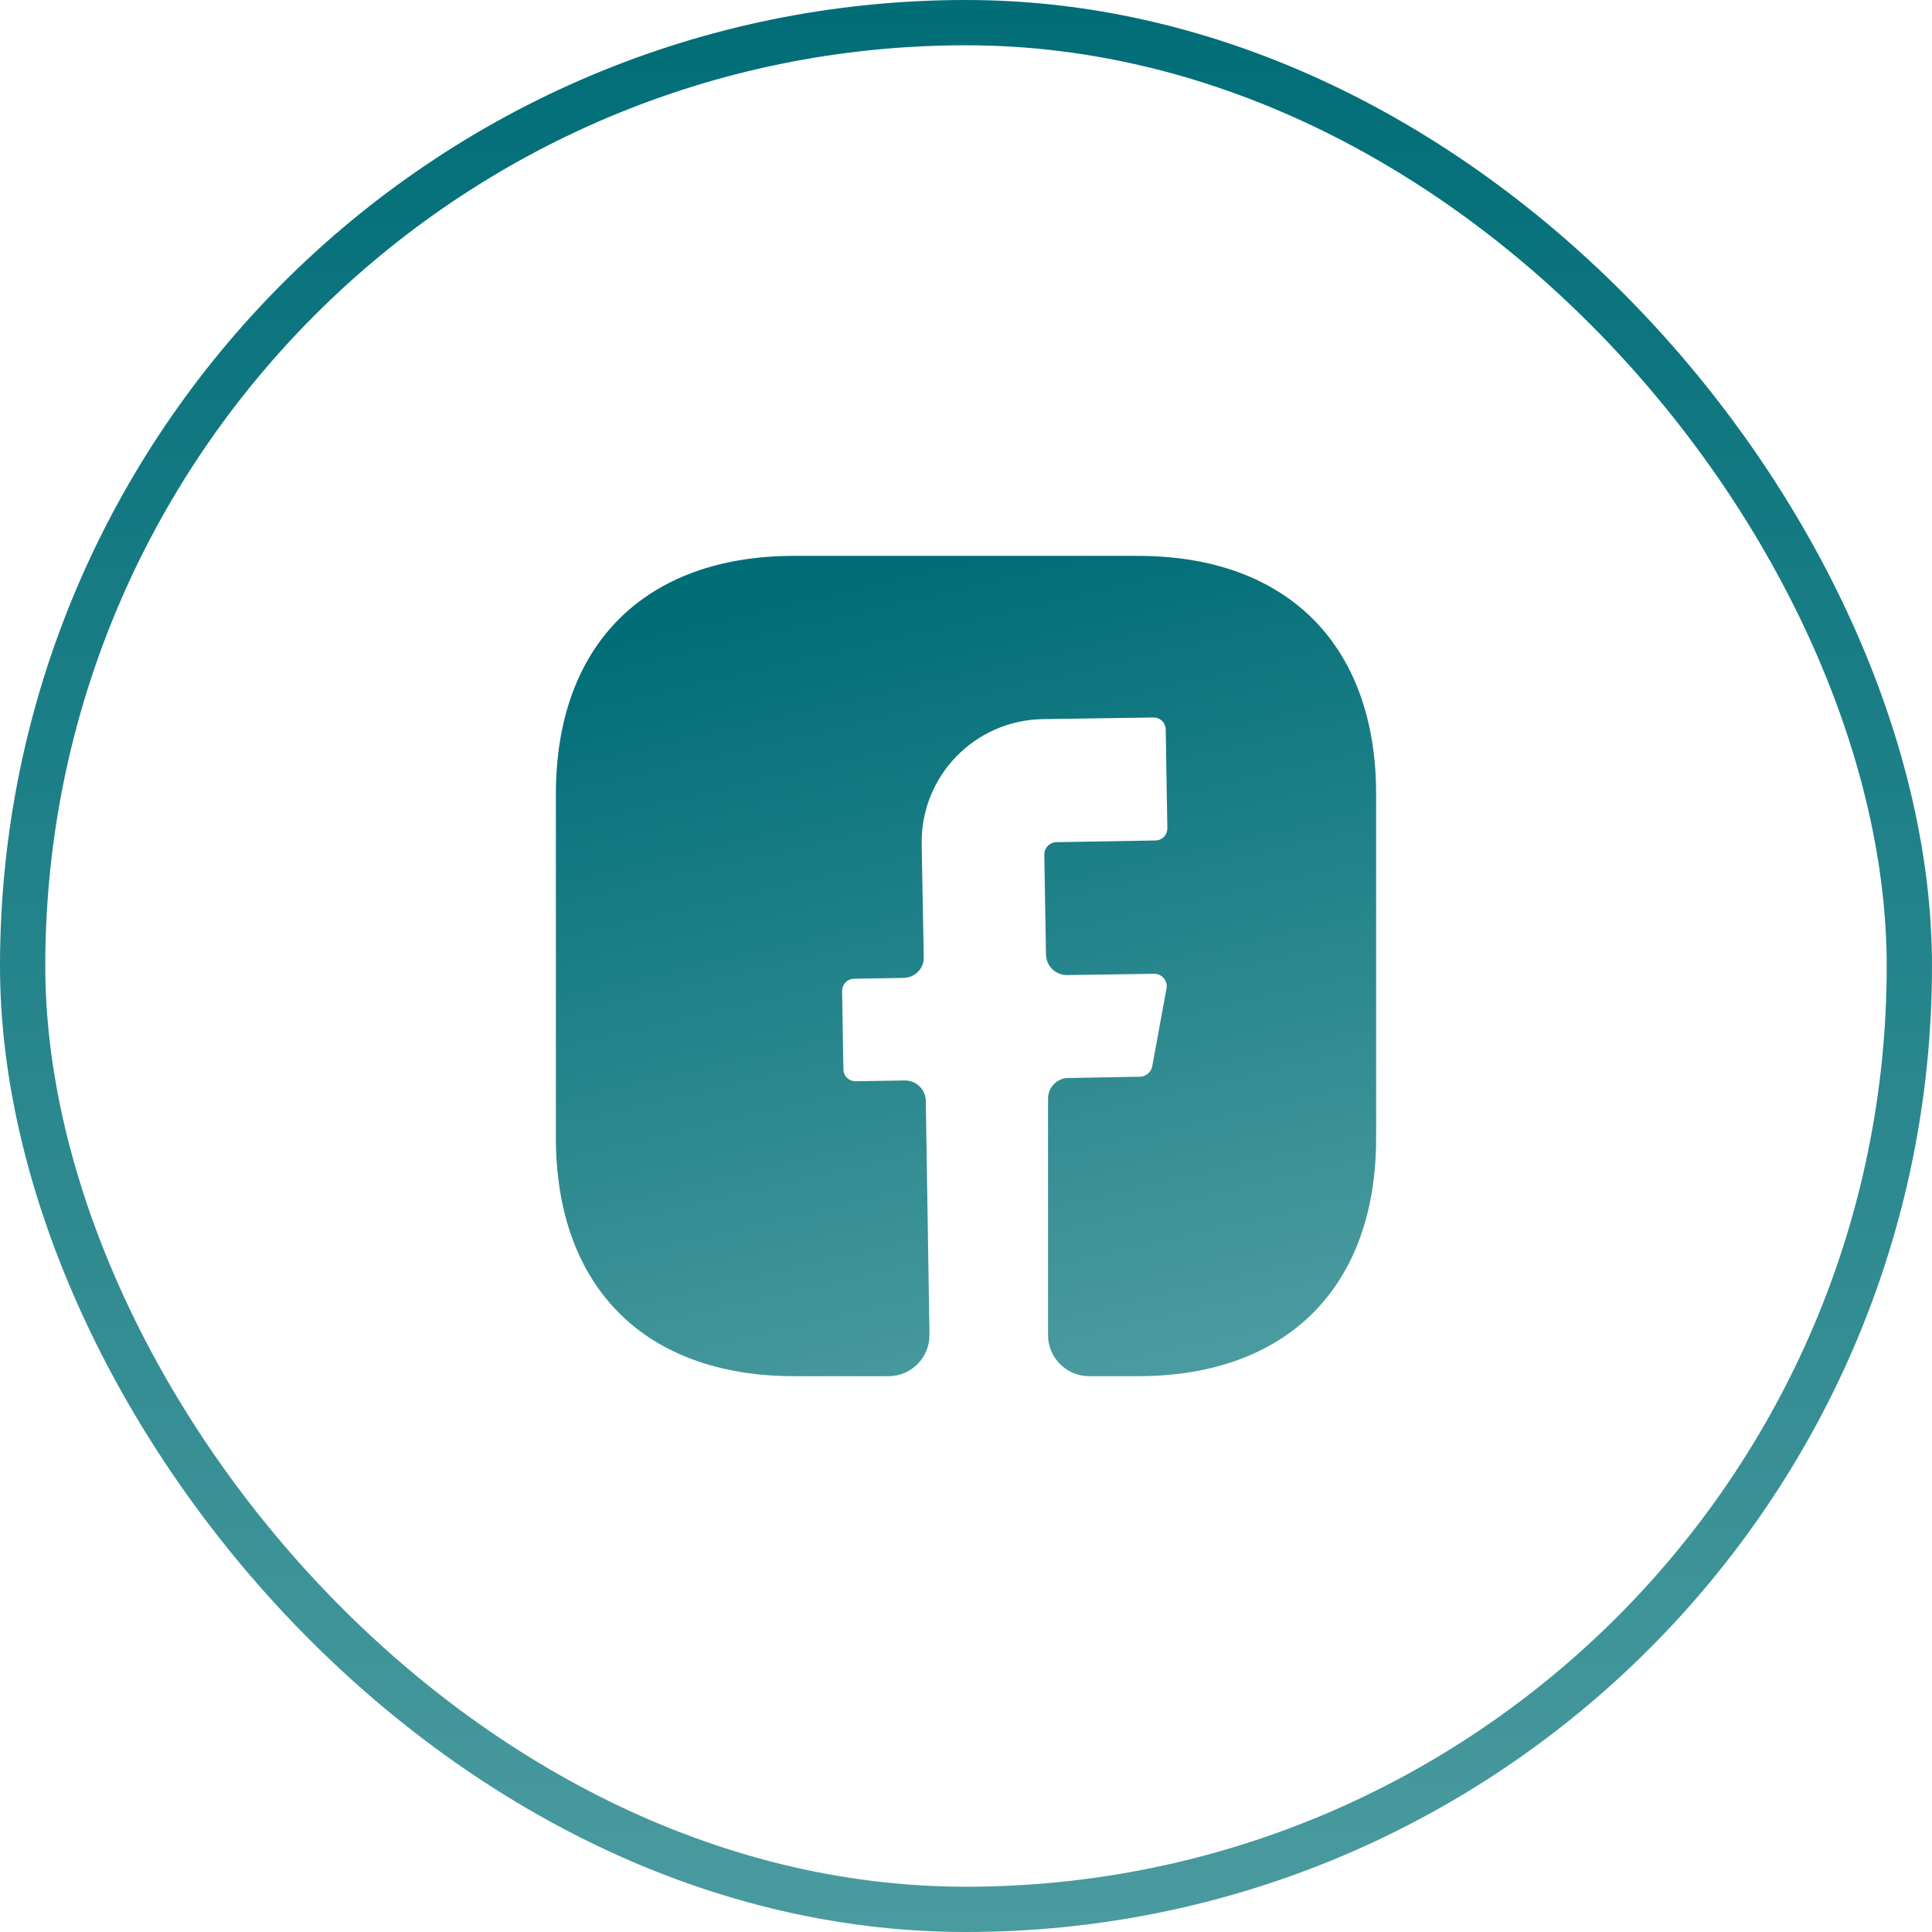
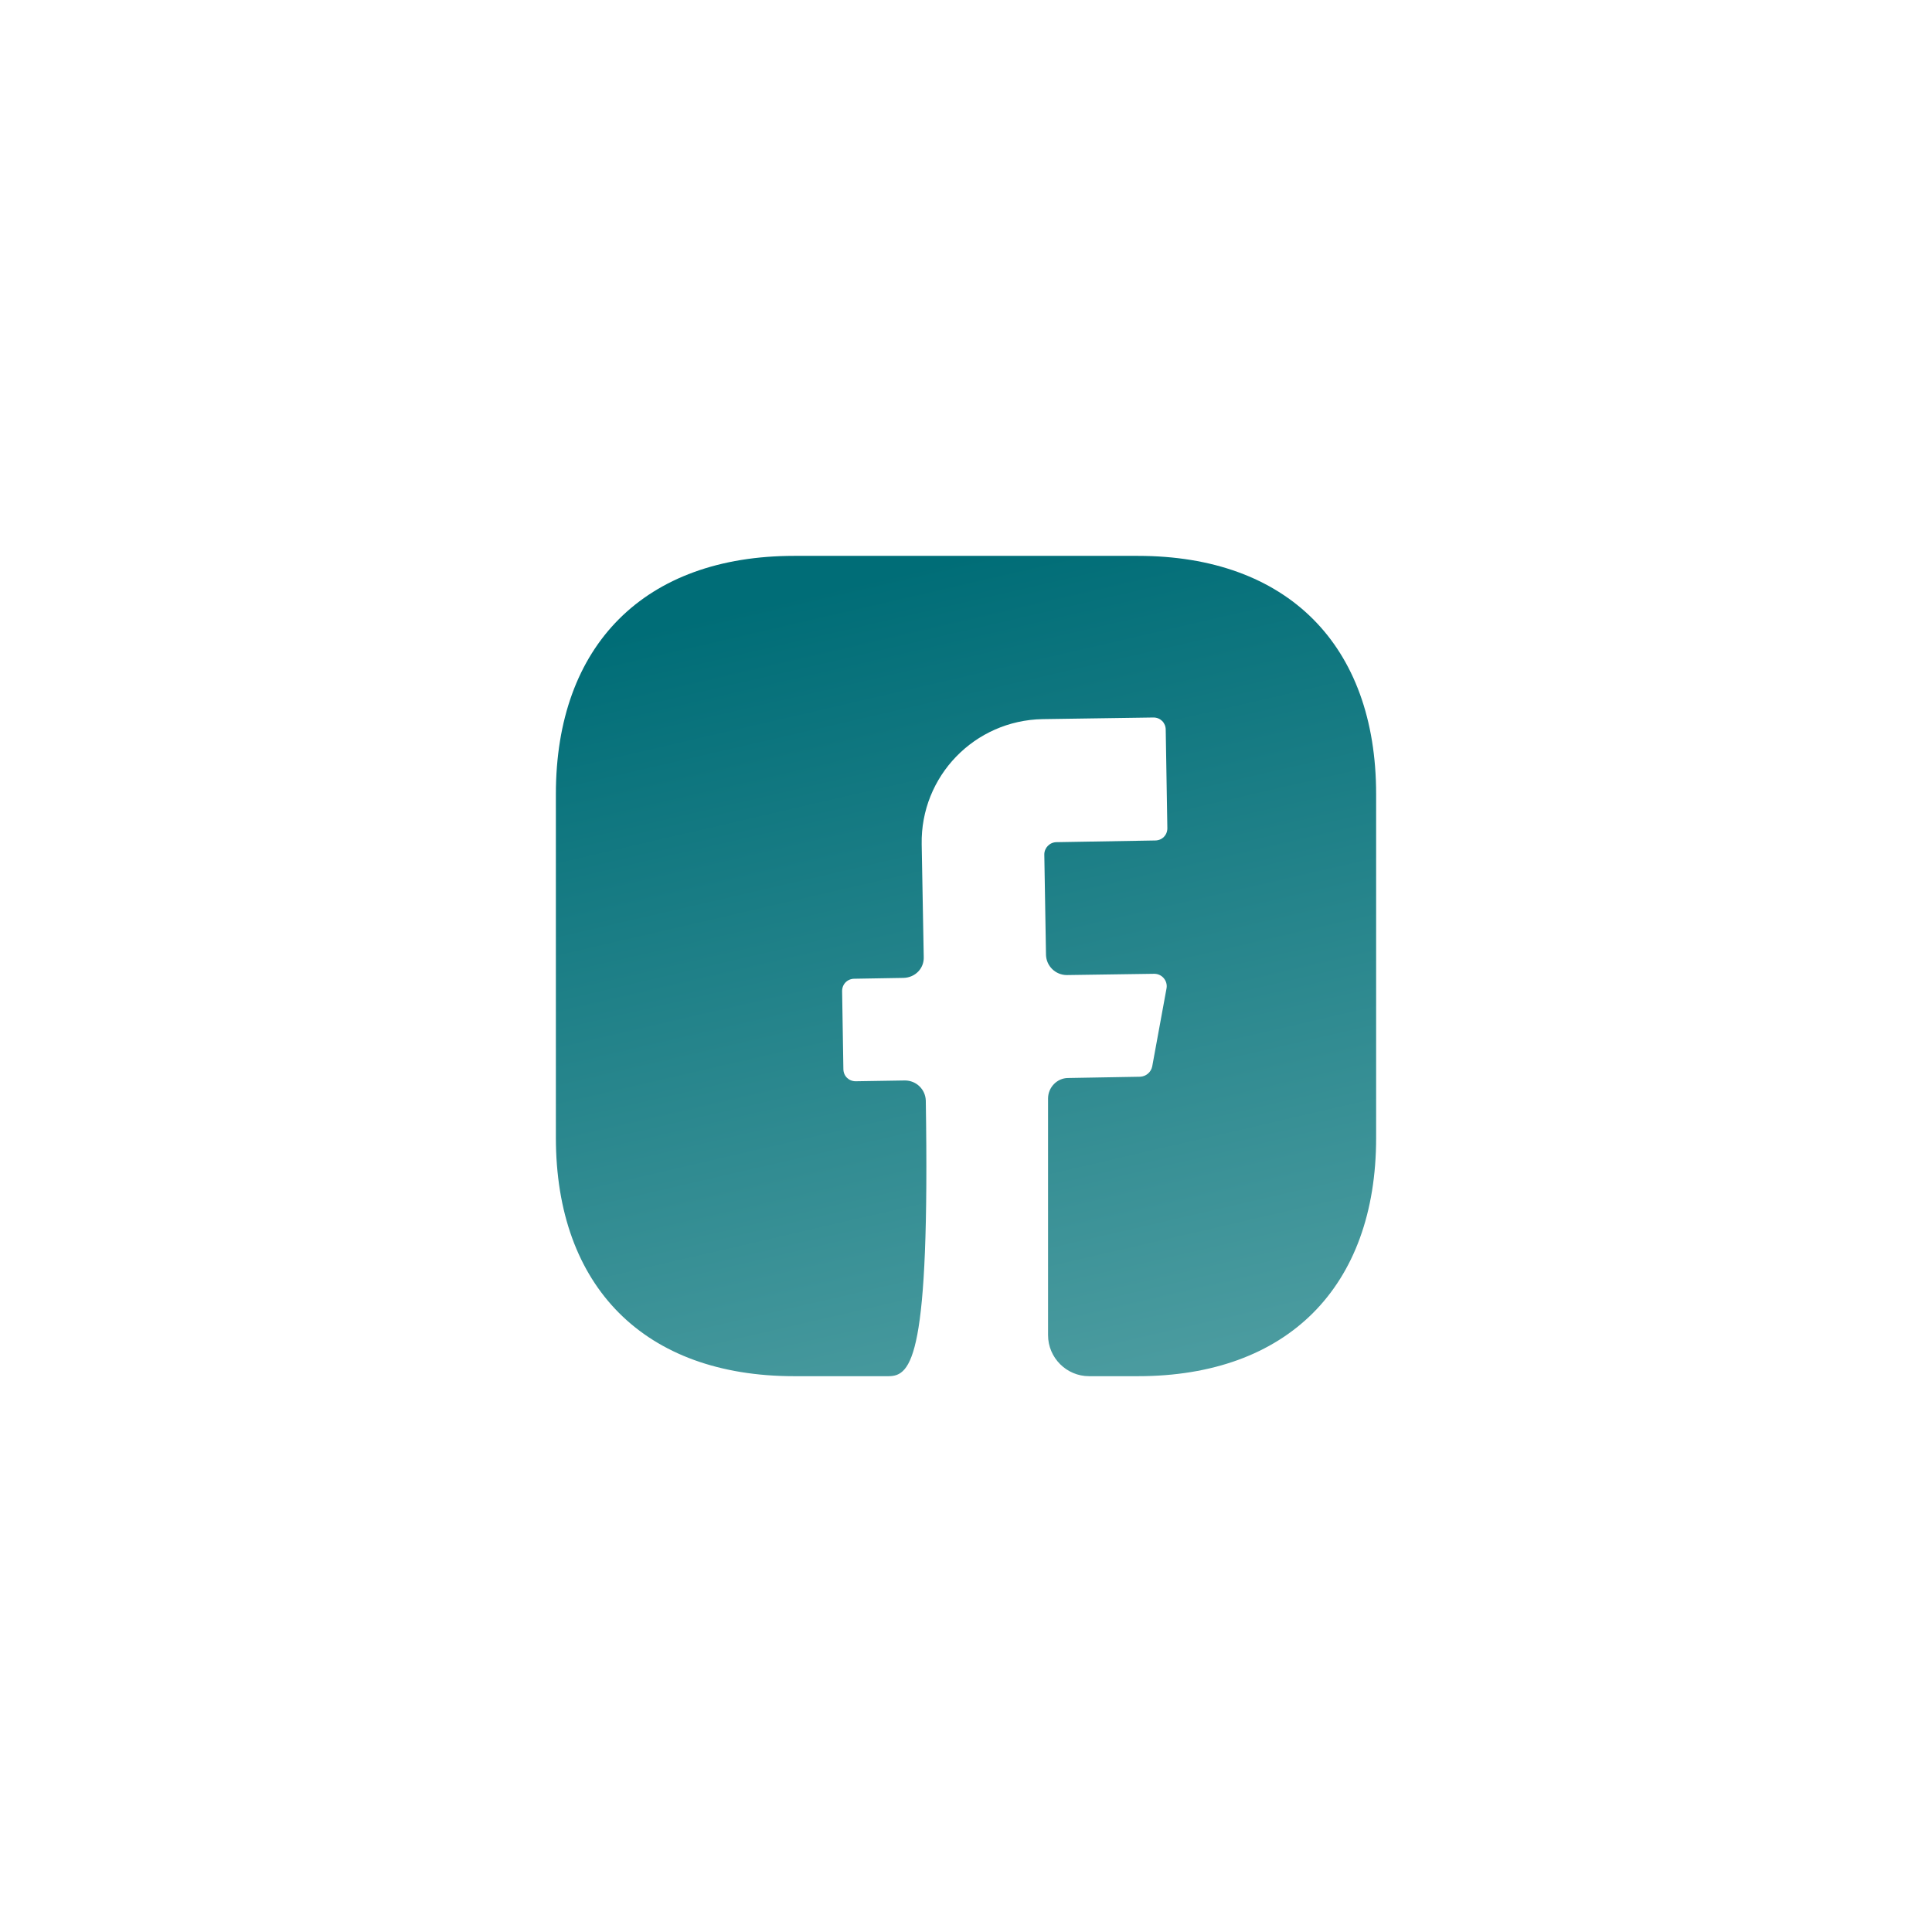
<svg xmlns="http://www.w3.org/2000/svg" width="32" height="32" viewBox="0 0 32 32" fill="none">
-   <rect x="0.375" y="0.375" width="31.25" height="31.25" rx="15.625" stroke="url(#paint0_linear_887_12896)" stroke-width="0.75" />
-   <path d="M22.793 18.847C22.793 21.319 21.319 22.794 18.846 22.794H18.038C17.664 22.794 17.359 22.488 17.359 22.114V18.195C17.359 18.011 17.508 17.855 17.692 17.855L18.887 17.834C18.982 17.828 19.064 17.76 19.084 17.665L19.322 16.367C19.342 16.245 19.247 16.129 19.118 16.129L17.671 16.15C17.481 16.15 17.331 16 17.325 15.817L17.297 14.152C17.297 14.044 17.386 13.949 17.501 13.949L19.132 13.921C19.247 13.921 19.335 13.833 19.335 13.718L19.308 12.087C19.308 11.972 19.22 11.884 19.105 11.884L17.27 11.911C16.143 11.931 15.246 12.855 15.266 13.983L15.3 15.851C15.307 16.041 15.158 16.191 14.967 16.197L14.152 16.211C14.037 16.211 13.948 16.299 13.948 16.415L13.969 17.705C13.969 17.821 14.057 17.909 14.173 17.909L14.988 17.896C15.178 17.896 15.328 18.045 15.334 18.229L15.395 22.101C15.402 22.481 15.097 22.794 14.716 22.794H13.154C10.681 22.794 9.207 21.319 9.207 18.84V13.154C9.207 10.681 10.681 9.207 13.154 9.207H18.846C21.319 9.207 22.793 10.681 22.793 13.154V18.847V18.847Z" fill="url(#paint1_linear_887_12896)" />
+   <path d="M22.793 18.847C22.793 21.319 21.319 22.794 18.846 22.794H18.038C17.664 22.794 17.359 22.488 17.359 22.114V18.195C17.359 18.011 17.508 17.855 17.692 17.855L18.887 17.834C18.982 17.828 19.064 17.76 19.084 17.665L19.322 16.367C19.342 16.245 19.247 16.129 19.118 16.129L17.671 16.15C17.481 16.15 17.331 16 17.325 15.817L17.297 14.152C17.297 14.044 17.386 13.949 17.501 13.949L19.132 13.921C19.247 13.921 19.335 13.833 19.335 13.718L19.308 12.087C19.308 11.972 19.22 11.884 19.105 11.884L17.27 11.911C16.143 11.931 15.246 12.855 15.266 13.983L15.3 15.851C15.307 16.041 15.158 16.191 14.967 16.197L14.152 16.211C14.037 16.211 13.948 16.299 13.948 16.415L13.969 17.705C13.969 17.821 14.057 17.909 14.173 17.909L14.988 17.896C15.178 17.896 15.328 18.045 15.334 18.229C15.402 22.481 15.097 22.794 14.716 22.794H13.154C10.681 22.794 9.207 21.319 9.207 18.84V13.154C9.207 10.681 10.681 9.207 13.154 9.207H18.846C21.319 9.207 22.793 10.681 22.793 13.154V18.847V18.847Z" fill="url(#paint1_linear_887_12896)" />
  <defs>
    <linearGradient id="paint0_linear_887_12896" x1="16" y1="0" x2="16" y2="32" gradientUnits="userSpaceOnUse">
      <stop stop-color="#006D77" />
      <stop offset="1" stop-color="#4A9B9F" />
    </linearGradient>
    <linearGradient id="paint1_linear_887_12896" x1="16" y1="9.207" x2="19.099" y2="22.57" gradientUnits="userSpaceOnUse">
      <stop stop-color="#006D77" />
      <stop offset="1" stop-color="#4A9B9F" />
    </linearGradient>
  </defs>
</svg>